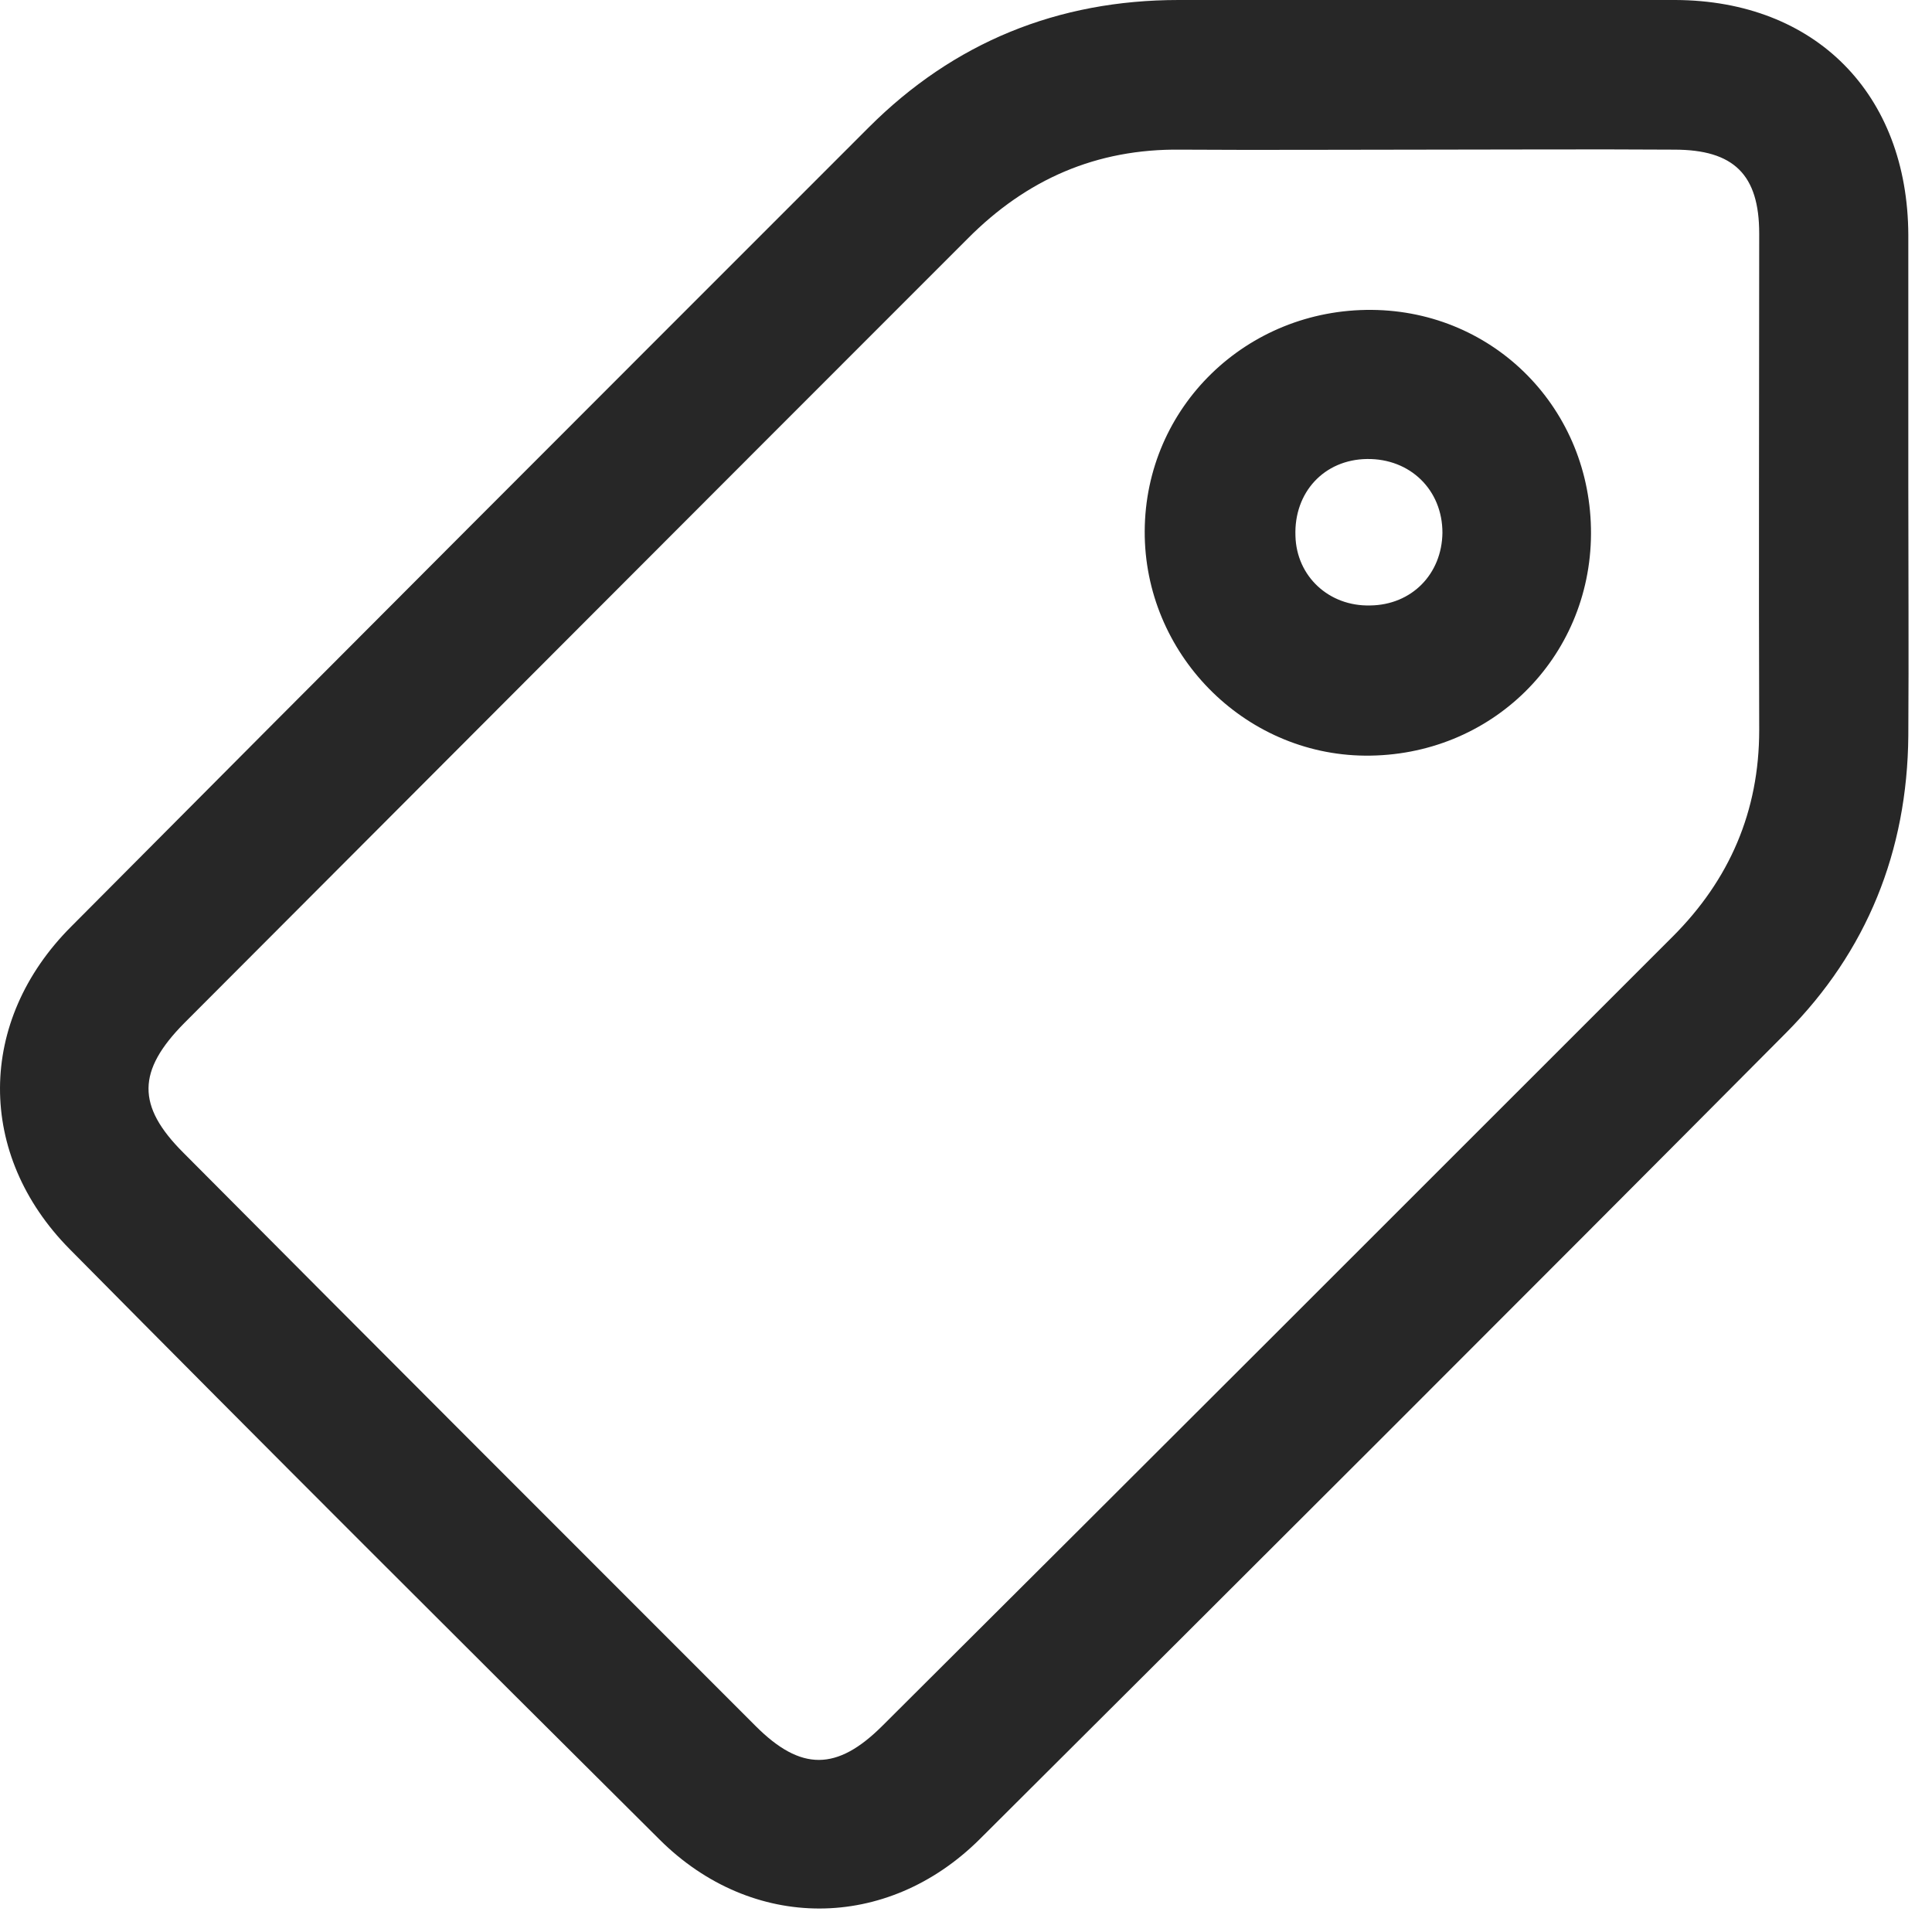
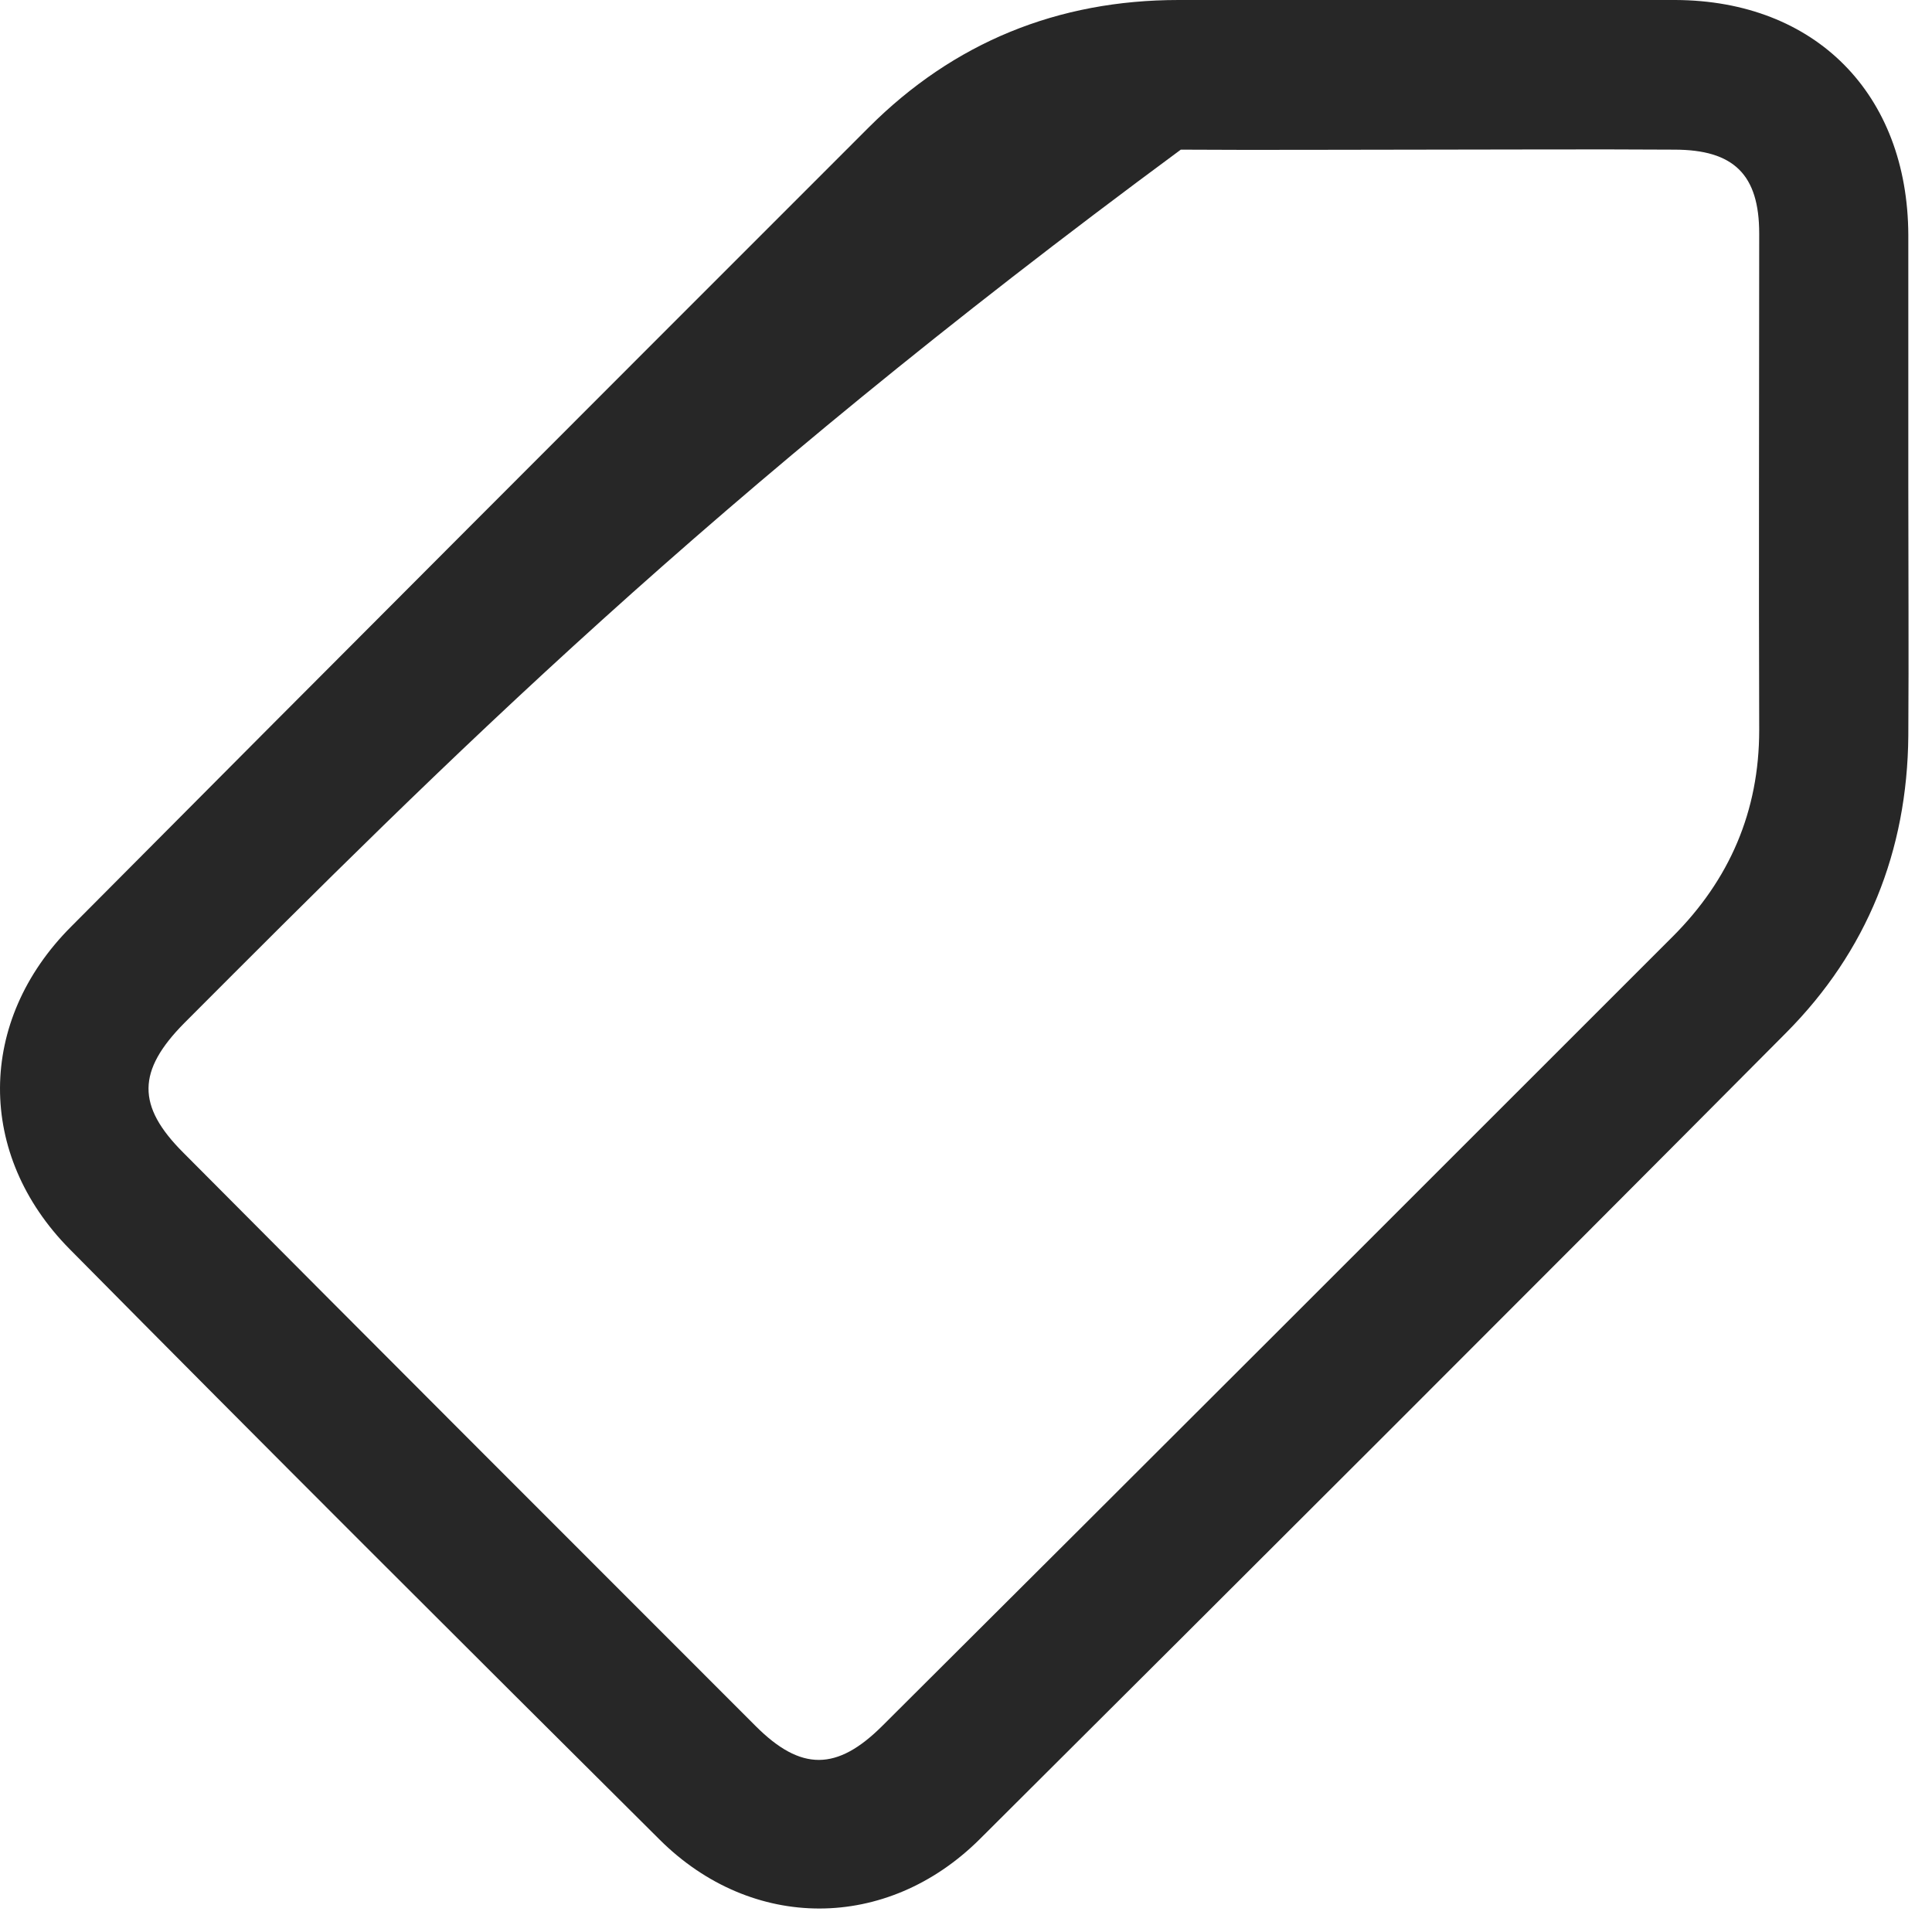
<svg xmlns="http://www.w3.org/2000/svg" width="50" height="50" viewBox="0 0 50 50" fill="none">
-   <path d="M49.387 12.566C49.387 14.722 49.401 16.891 49.387 19.047C49.36 22.027 48.316 24.623 46.229 26.724C39.294 33.7 32.331 40.649 25.355 47.598C22.951 49.988 19.463 49.988 17.074 47.612C11.965 42.531 6.87 37.45 1.803 32.327C-0.614 29.883 -0.601 26.422 1.844 23.978C8.71 17.07 15.59 10.19 22.484 3.296C24.682 1.098 27.373 -0 30.504 -0C34.789 -0 39.074 -0.014 43.358 -0C46.984 0.014 49.373 2.431 49.387 6.084C49.387 8.253 49.387 10.409 49.387 12.566ZM36.725 3.873C34.666 3.873 32.619 3.886 30.559 3.873C28.376 3.845 26.563 4.642 25.039 6.18C18.282 12.936 11.525 19.707 4.769 26.477C3.547 27.713 3.533 28.619 4.741 29.828C9.671 34.785 14.615 39.729 19.559 44.673C20.727 45.84 21.66 45.84 22.841 44.659C29.667 37.862 36.478 31.05 43.29 24.238C44.759 22.769 45.528 20.997 45.528 18.896C45.514 14.612 45.528 10.327 45.528 6.042C45.528 4.518 44.869 3.873 43.331 3.873C41.12 3.859 38.923 3.873 36.725 3.873Z" fill="#272727" />
-   <path d="M35.503 8.02C38.689 8.048 41.188 10.602 41.175 13.815C41.161 17.043 38.579 19.583 35.325 19.556C32.18 19.528 29.612 16.905 29.625 13.747C29.639 10.533 32.262 7.993 35.503 8.02ZM35.462 15.669C36.533 15.656 37.316 14.859 37.33 13.788C37.33 12.675 36.492 11.865 35.379 11.879C34.267 11.893 33.484 12.744 33.526 13.87C33.553 14.914 34.391 15.697 35.462 15.669Z" fill="#272727" />
+   <path d="M49.387 12.566C49.387 14.722 49.401 16.891 49.387 19.047C49.36 22.027 48.316 24.623 46.229 26.724C39.294 33.7 32.331 40.649 25.355 47.598C22.951 49.988 19.463 49.988 17.074 47.612C11.965 42.531 6.87 37.45 1.803 32.327C-0.614 29.883 -0.601 26.422 1.844 23.978C8.71 17.07 15.59 10.19 22.484 3.296C24.682 1.098 27.373 -0 30.504 -0C34.789 -0 39.074 -0.014 43.358 -0C46.984 0.014 49.373 2.431 49.387 6.084C49.387 8.253 49.387 10.409 49.387 12.566ZM36.725 3.873C34.666 3.873 32.619 3.886 30.559 3.873C18.282 12.936 11.525 19.707 4.769 26.477C3.547 27.713 3.533 28.619 4.741 29.828C9.671 34.785 14.615 39.729 19.559 44.673C20.727 45.84 21.66 45.84 22.841 44.659C29.667 37.862 36.478 31.05 43.29 24.238C44.759 22.769 45.528 20.997 45.528 18.896C45.514 14.612 45.528 10.327 45.528 6.042C45.528 4.518 44.869 3.873 43.331 3.873C41.12 3.859 38.923 3.873 36.725 3.873Z" fill="#272727" />
</svg>